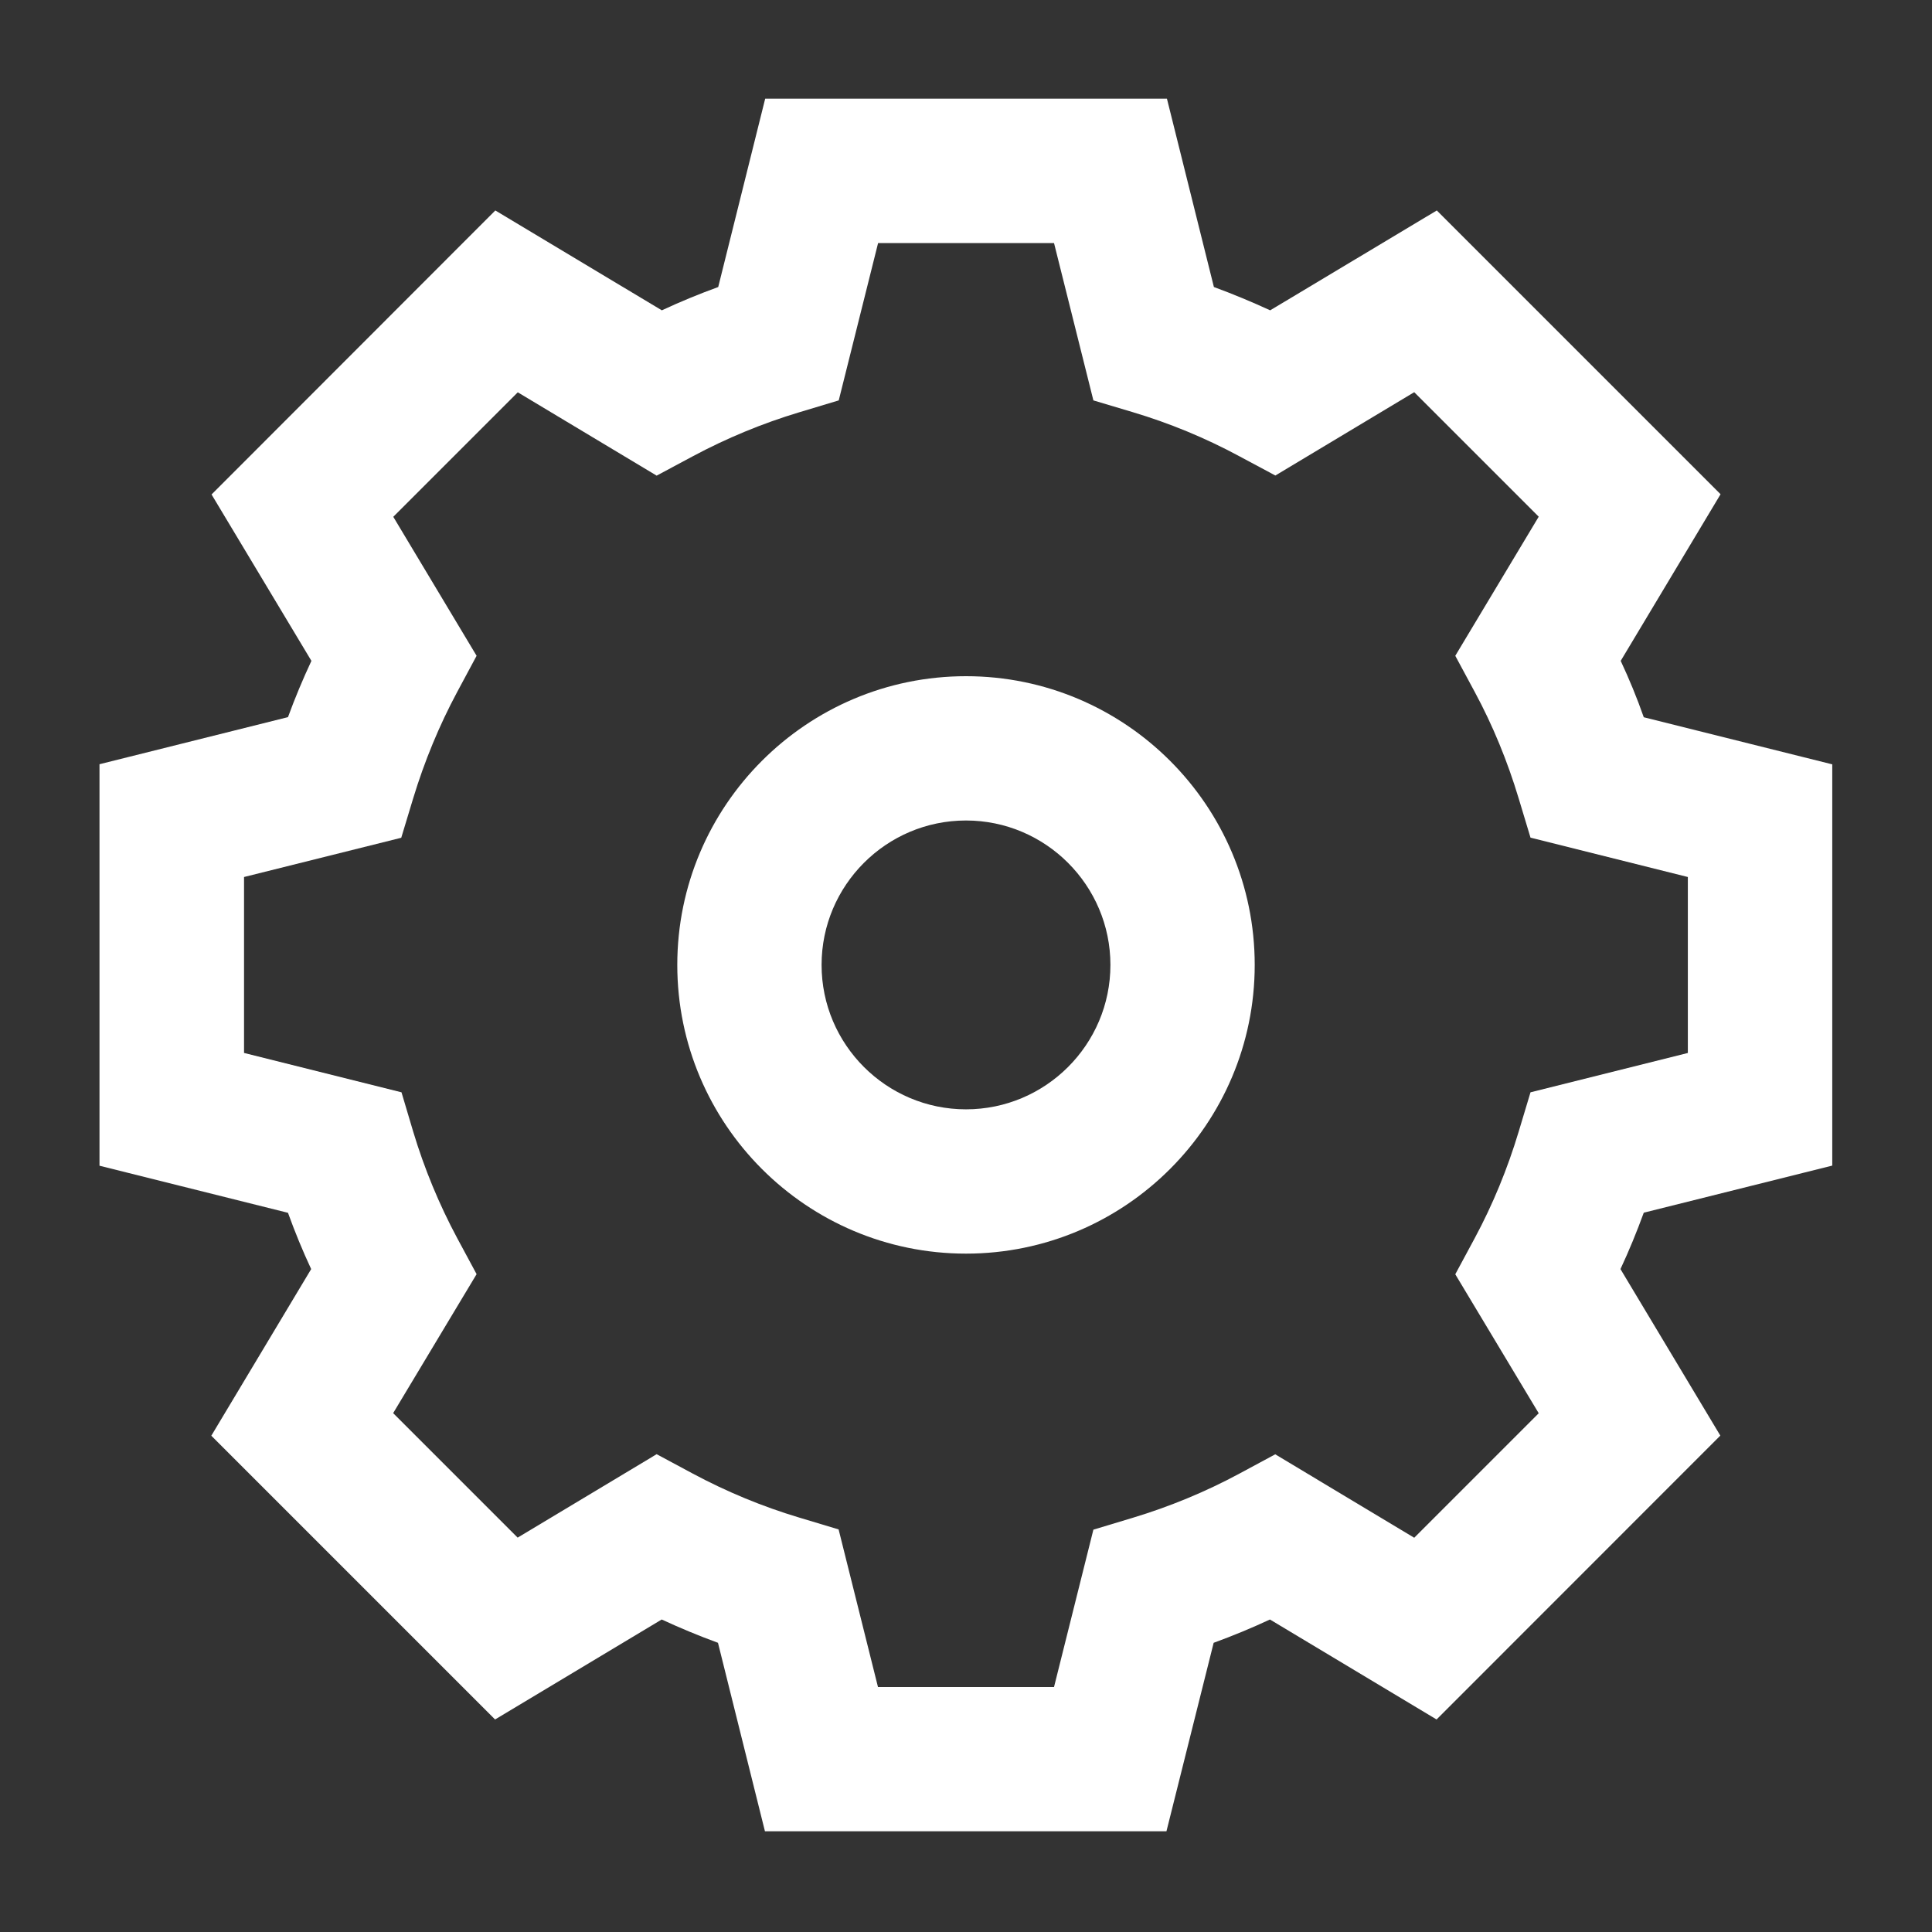
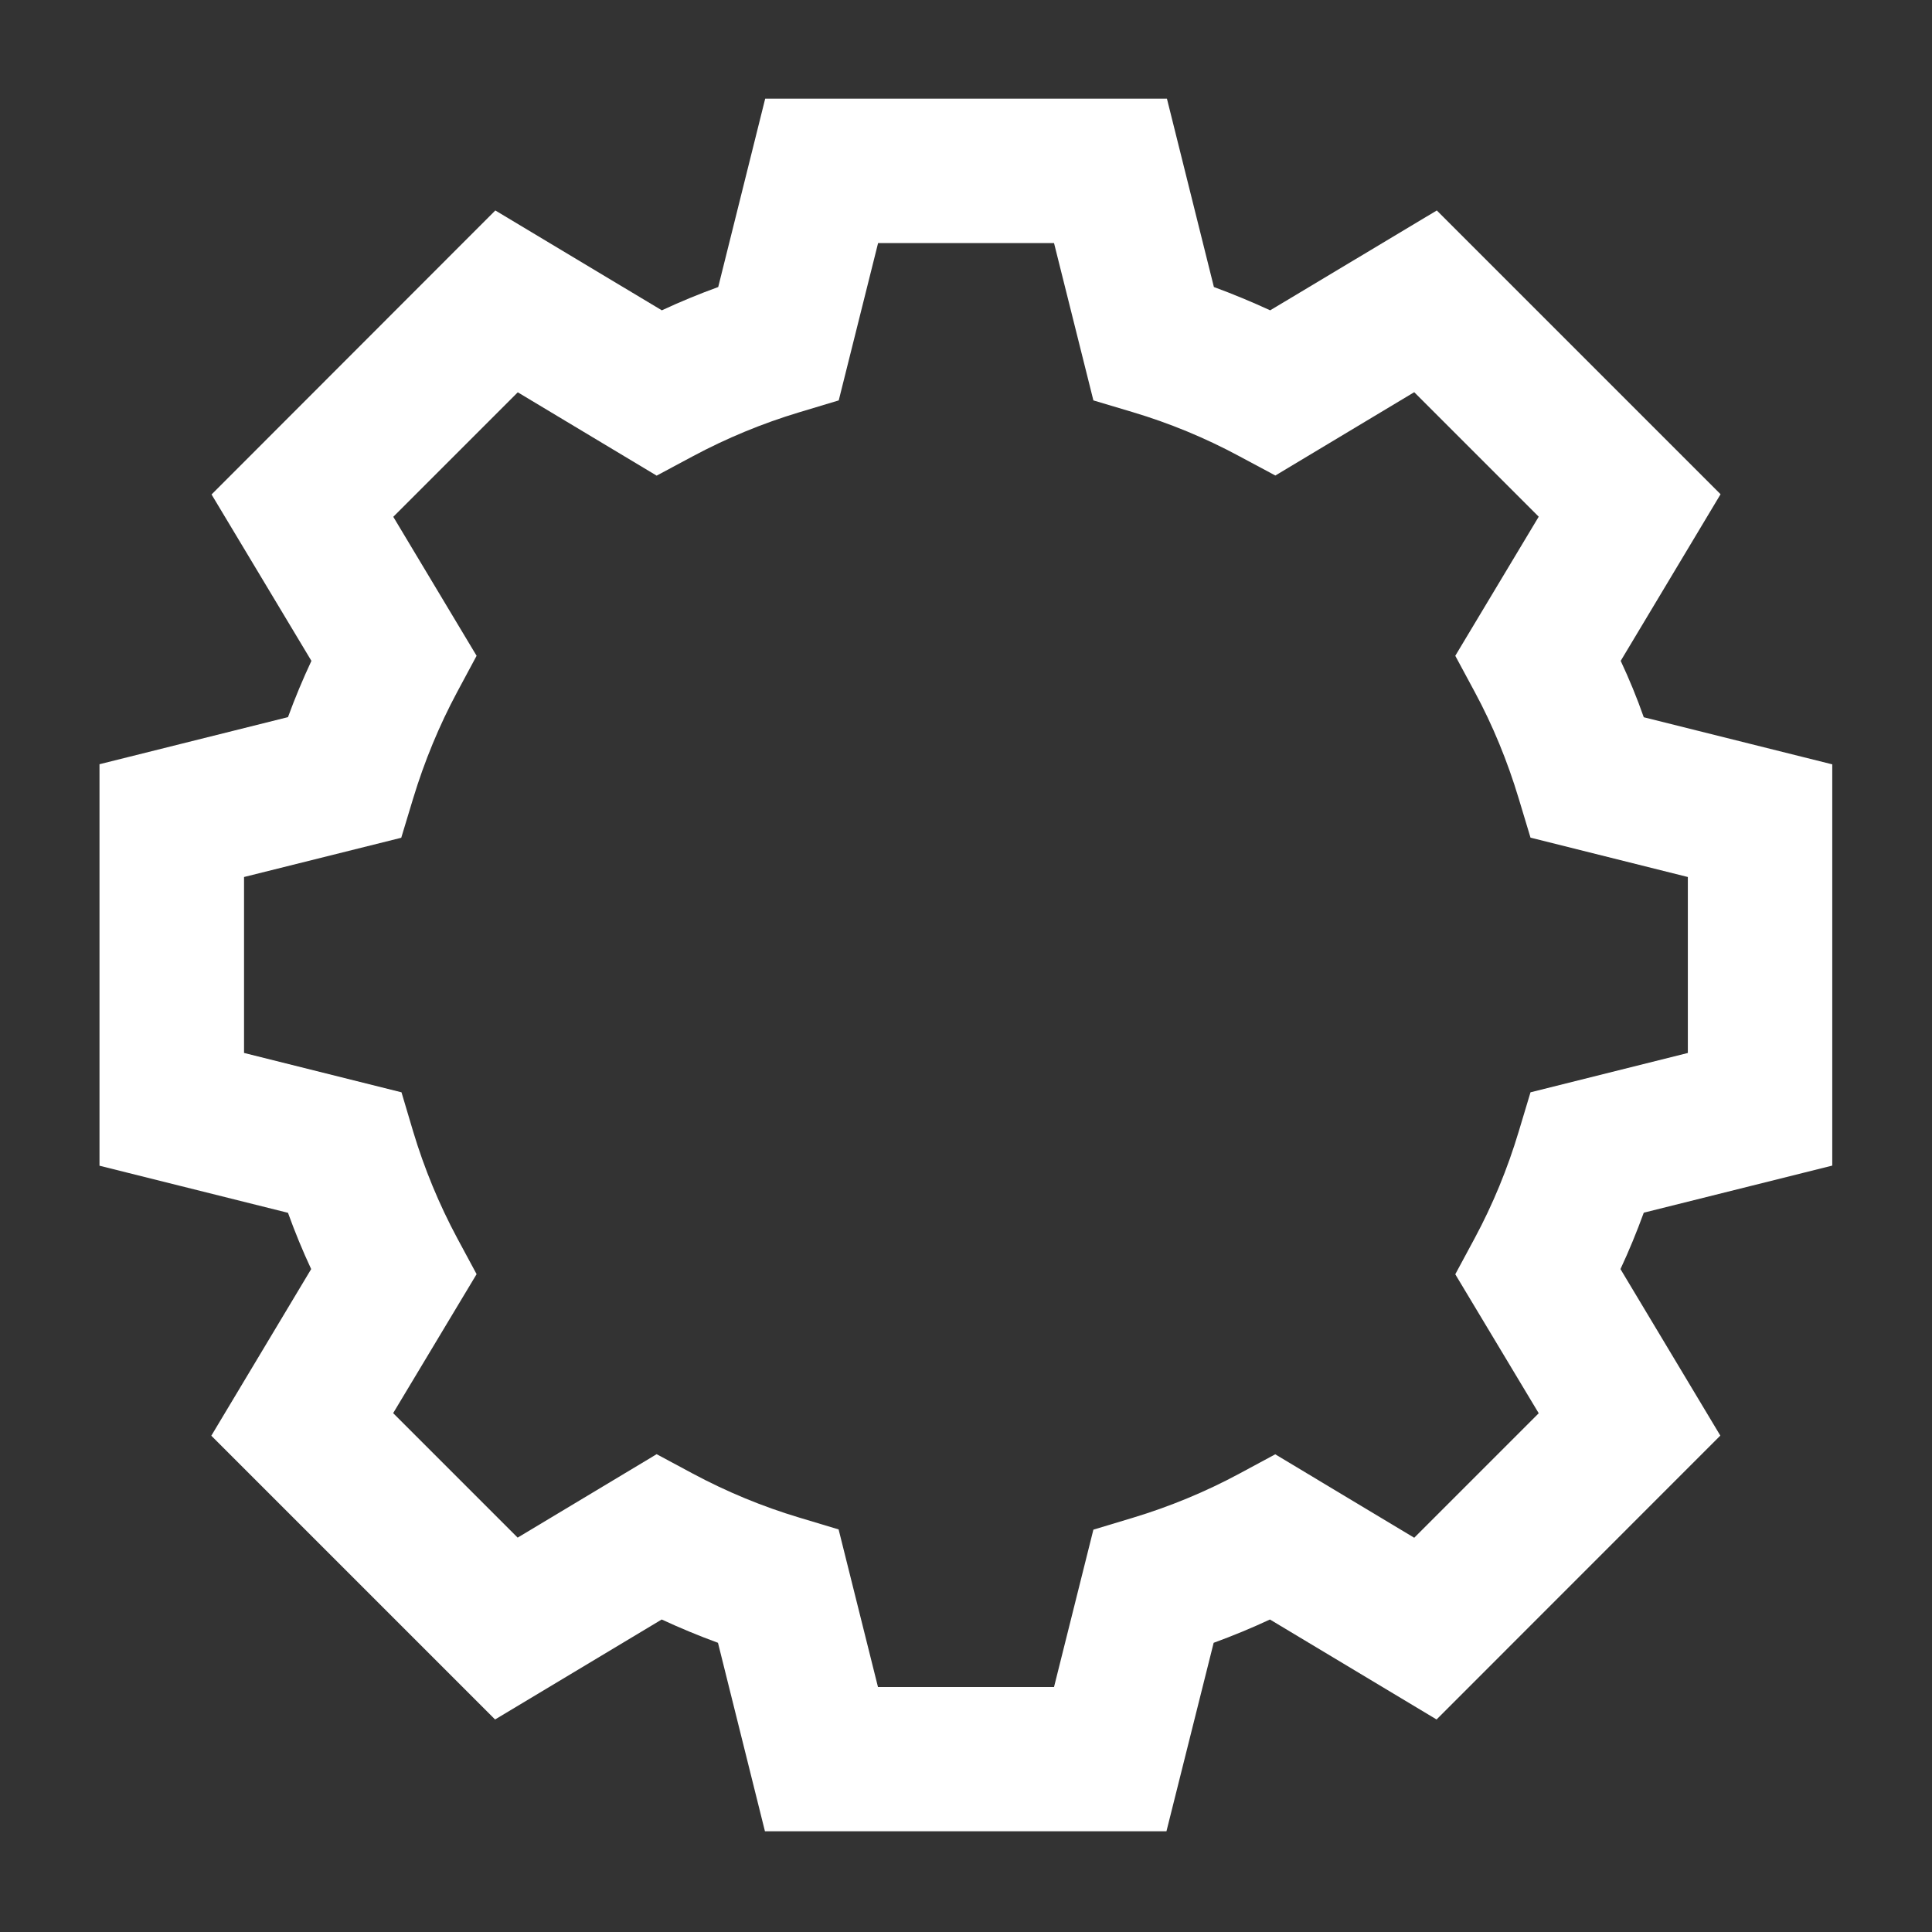
<svg xmlns="http://www.w3.org/2000/svg" version="1.1" x="0px" y="0px" viewBox="0 0 16 16" style="enable-background:new 0 0 16 16;" xml:space="preserve">
  <rect x="0" y="0" width="16" height="16" fill="#333333" stroke="none" />
  <g id="portal-settings">
    <g>
-       <path style="fill:#FFFFFF;" d="M8,5.6c-1.319,0-2.391,1.072-2.391,2.391c0,1.319,1.072,2.391,2.391,2.391 c1.319,0,2.391-1.073,2.391-2.391C10.391,6.672,9.319,5.6,8,5.6z M8,9.187c-0.659,0-1.196-0.536-1.196-1.196 c0-0.659,0.536-1.196,1.196-1.196c0.659,0,1.196,0.537,1.196,1.196C9.196,8.651,8.659,9.187,8,9.187z" />
      <path style="fill:#FFFFFF;" d="M13.422,5.473l0.827-1.38l-2.35-2.35l-1.38,0.827c-0.152-0.07-0.308-0.135-0.466-0.193l-0.389-1.56 H6.337l-0.389,1.56C5.789,2.435,5.633,2.499,5.481,2.57L4.102,1.743l-2.35,2.352l0.827,1.378C2.508,5.625,2.443,5.78,2.385,5.939 l-1.561,0.39v3.325l1.561,0.39c0.057,0.158,0.121,0.314,0.192,0.466l-0.827,1.38l2.35,2.35l1.38-0.828 c0.153,0.071,0.308,0.135,0.466,0.193l0.389,1.561h3.325l0.391-1.561c0.159-0.058,0.314-0.122,0.466-0.193l1.38,0.828l2.35-2.351 l-0.827-1.379c0.071-0.152,0.135-0.308,0.193-0.467l1.561-0.39V6.33l-1.561-0.39C13.557,5.78,13.493,5.625,13.422,5.473z M13.979,8.72l-1.304,0.326l-0.098,0.326c-0.092,0.306-0.214,0.603-0.364,0.882l-0.161,0.299l0.691,1.151l-1.031,1.031 l-1.151-0.691l-0.299,0.161c-0.277,0.149-0.574,0.272-0.882,0.365l-0.325,0.098l-0.326,1.303H7.271l-0.326-1.305l-0.326-0.098 c-0.304-0.091-0.601-0.214-0.881-0.364l-0.3-0.161l-1.151,0.691l-1.031-1.031l0.691-1.151l-0.161-0.299 C3.637,9.975,3.514,9.678,3.422,9.372L3.325,9.046L2.021,8.72V7.263l1.302-0.325l0.098-0.324c0.094-0.31,0.217-0.607,0.365-0.883 l0.161-0.3L3.257,4.28l1.031-1.031l1.15,0.69l0.299-0.16c0.28-0.15,0.577-0.273,0.883-0.365l0.326-0.098l0.326-1.303h1.457 l0.326,1.303L9.38,3.413c0.305,0.091,0.603,0.214,0.883,0.365l0.299,0.16l1.15-0.69l1.031,1.031l-0.691,1.152l0.161,0.299 c0.149,0.276,0.271,0.573,0.364,0.882l0.098,0.325l1.303,0.326V8.72z" />
    </g>
  </g>
</svg>